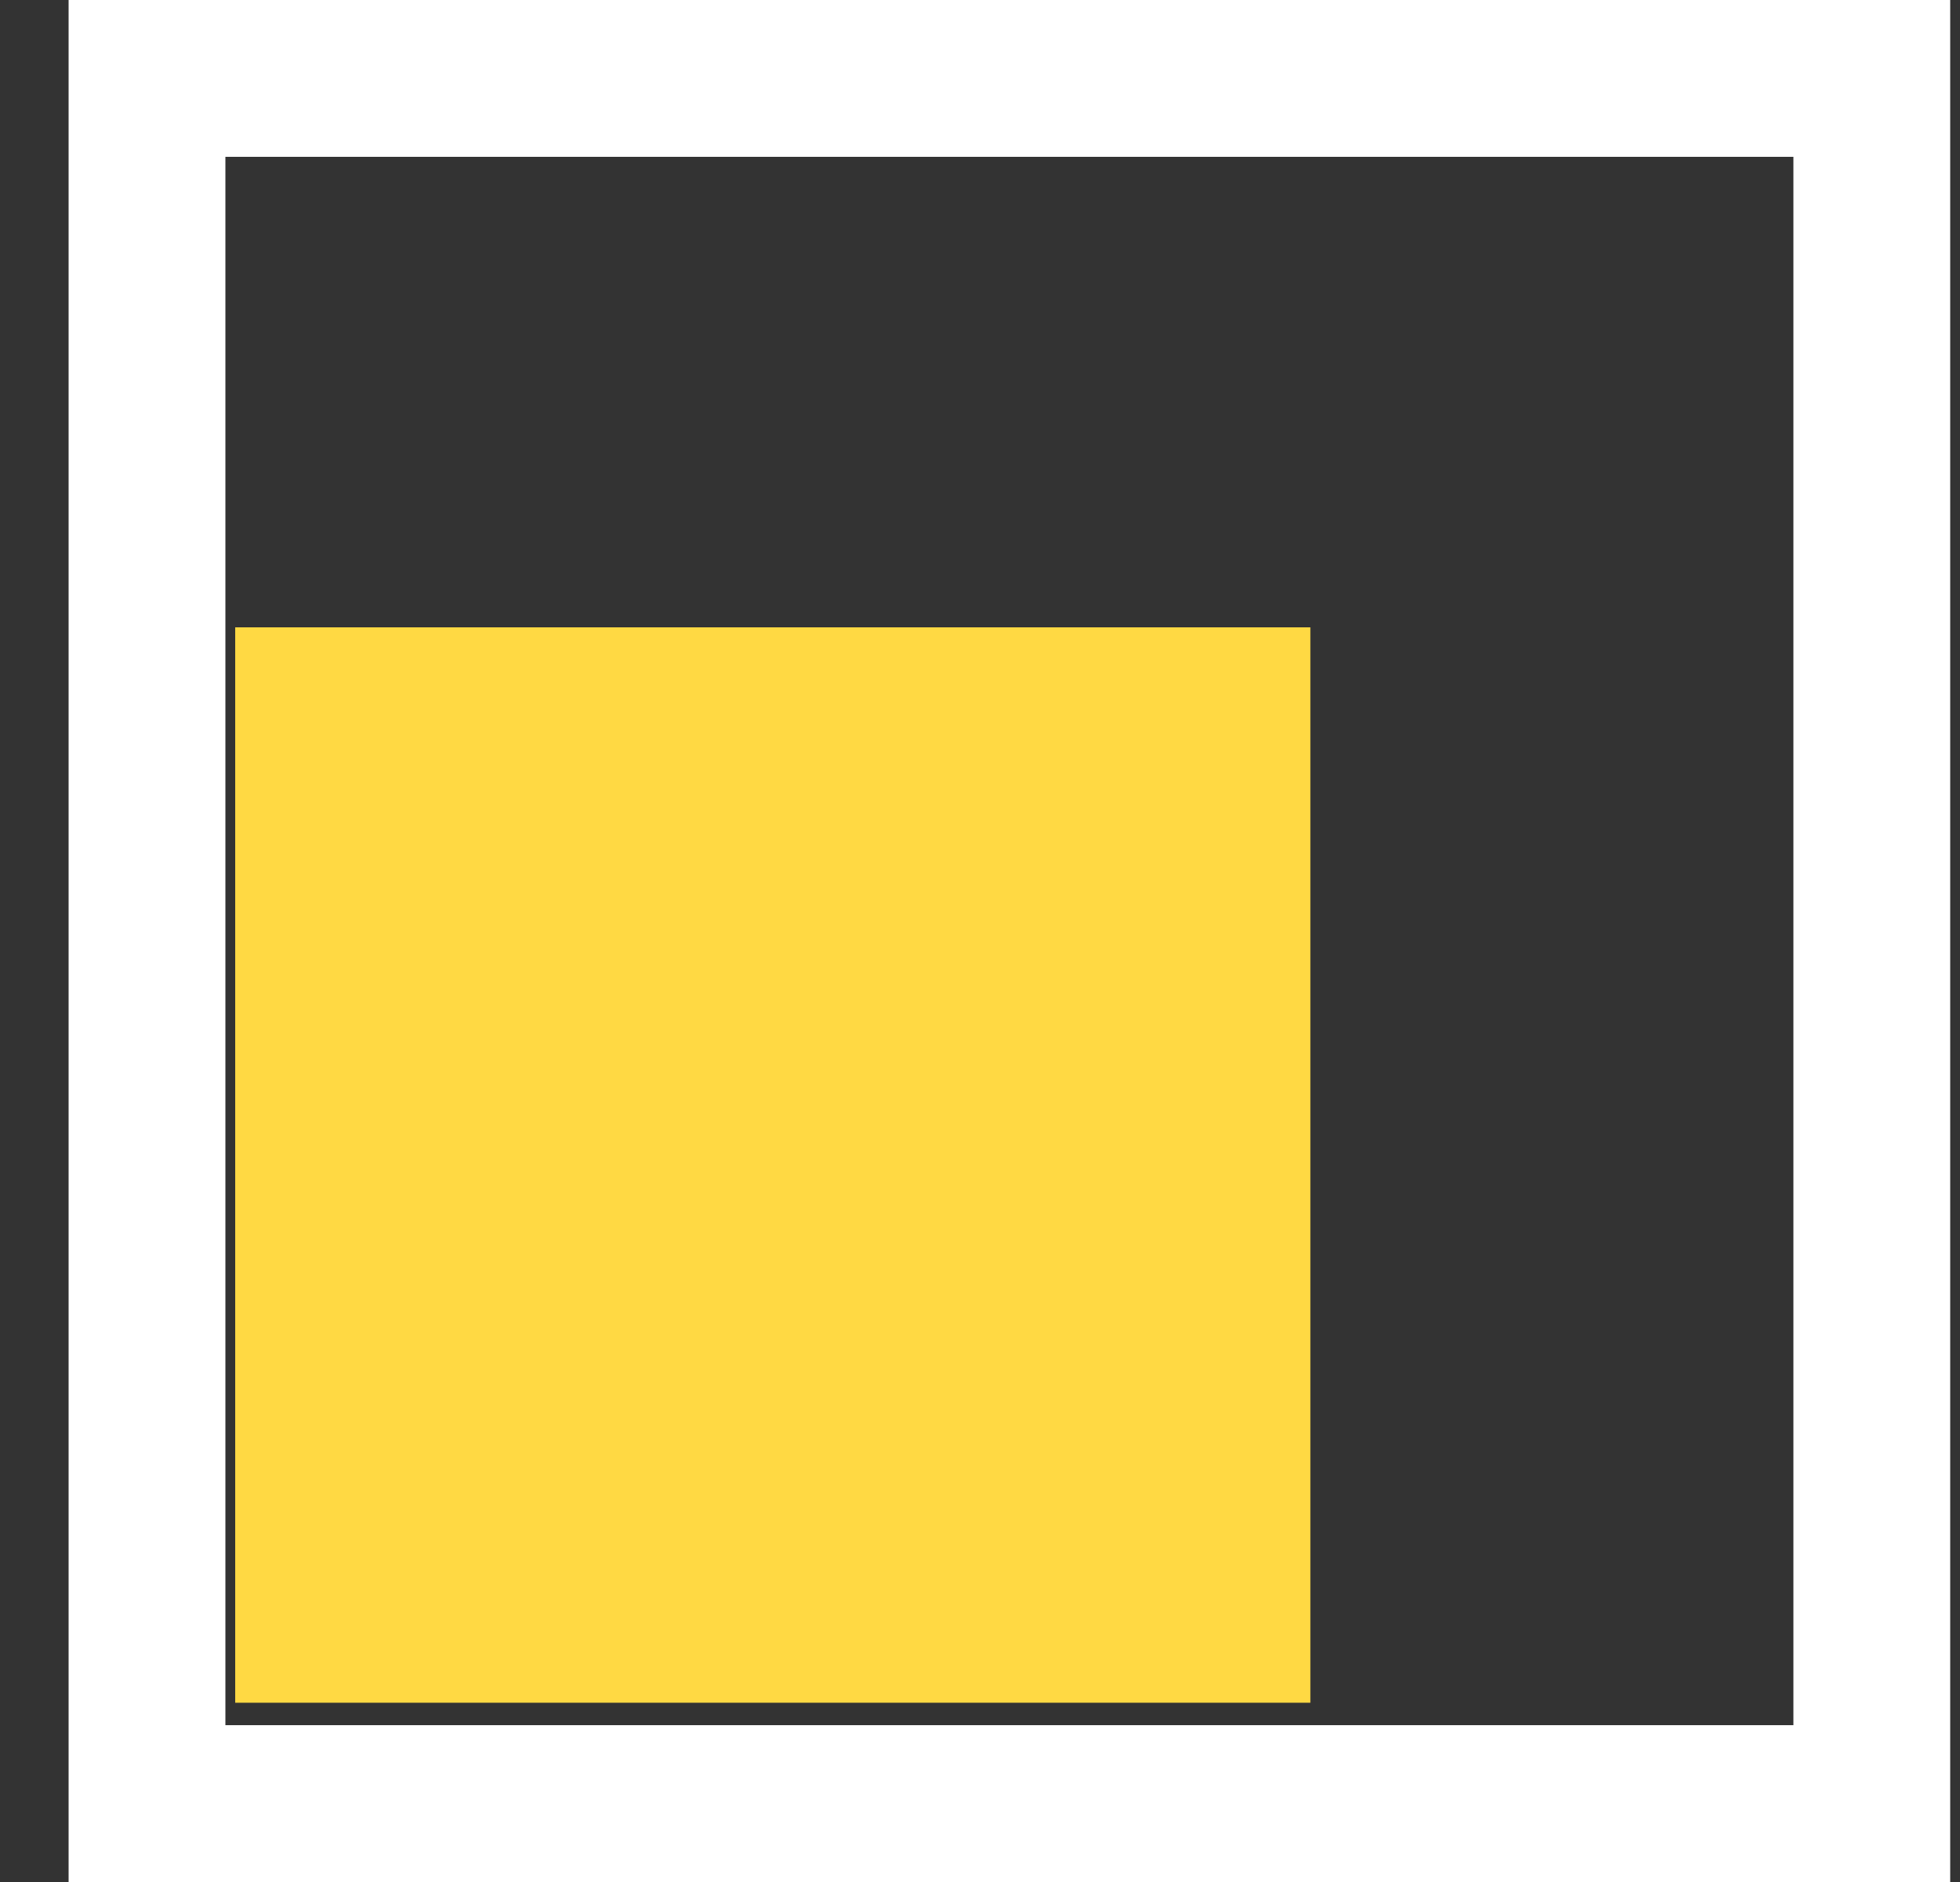
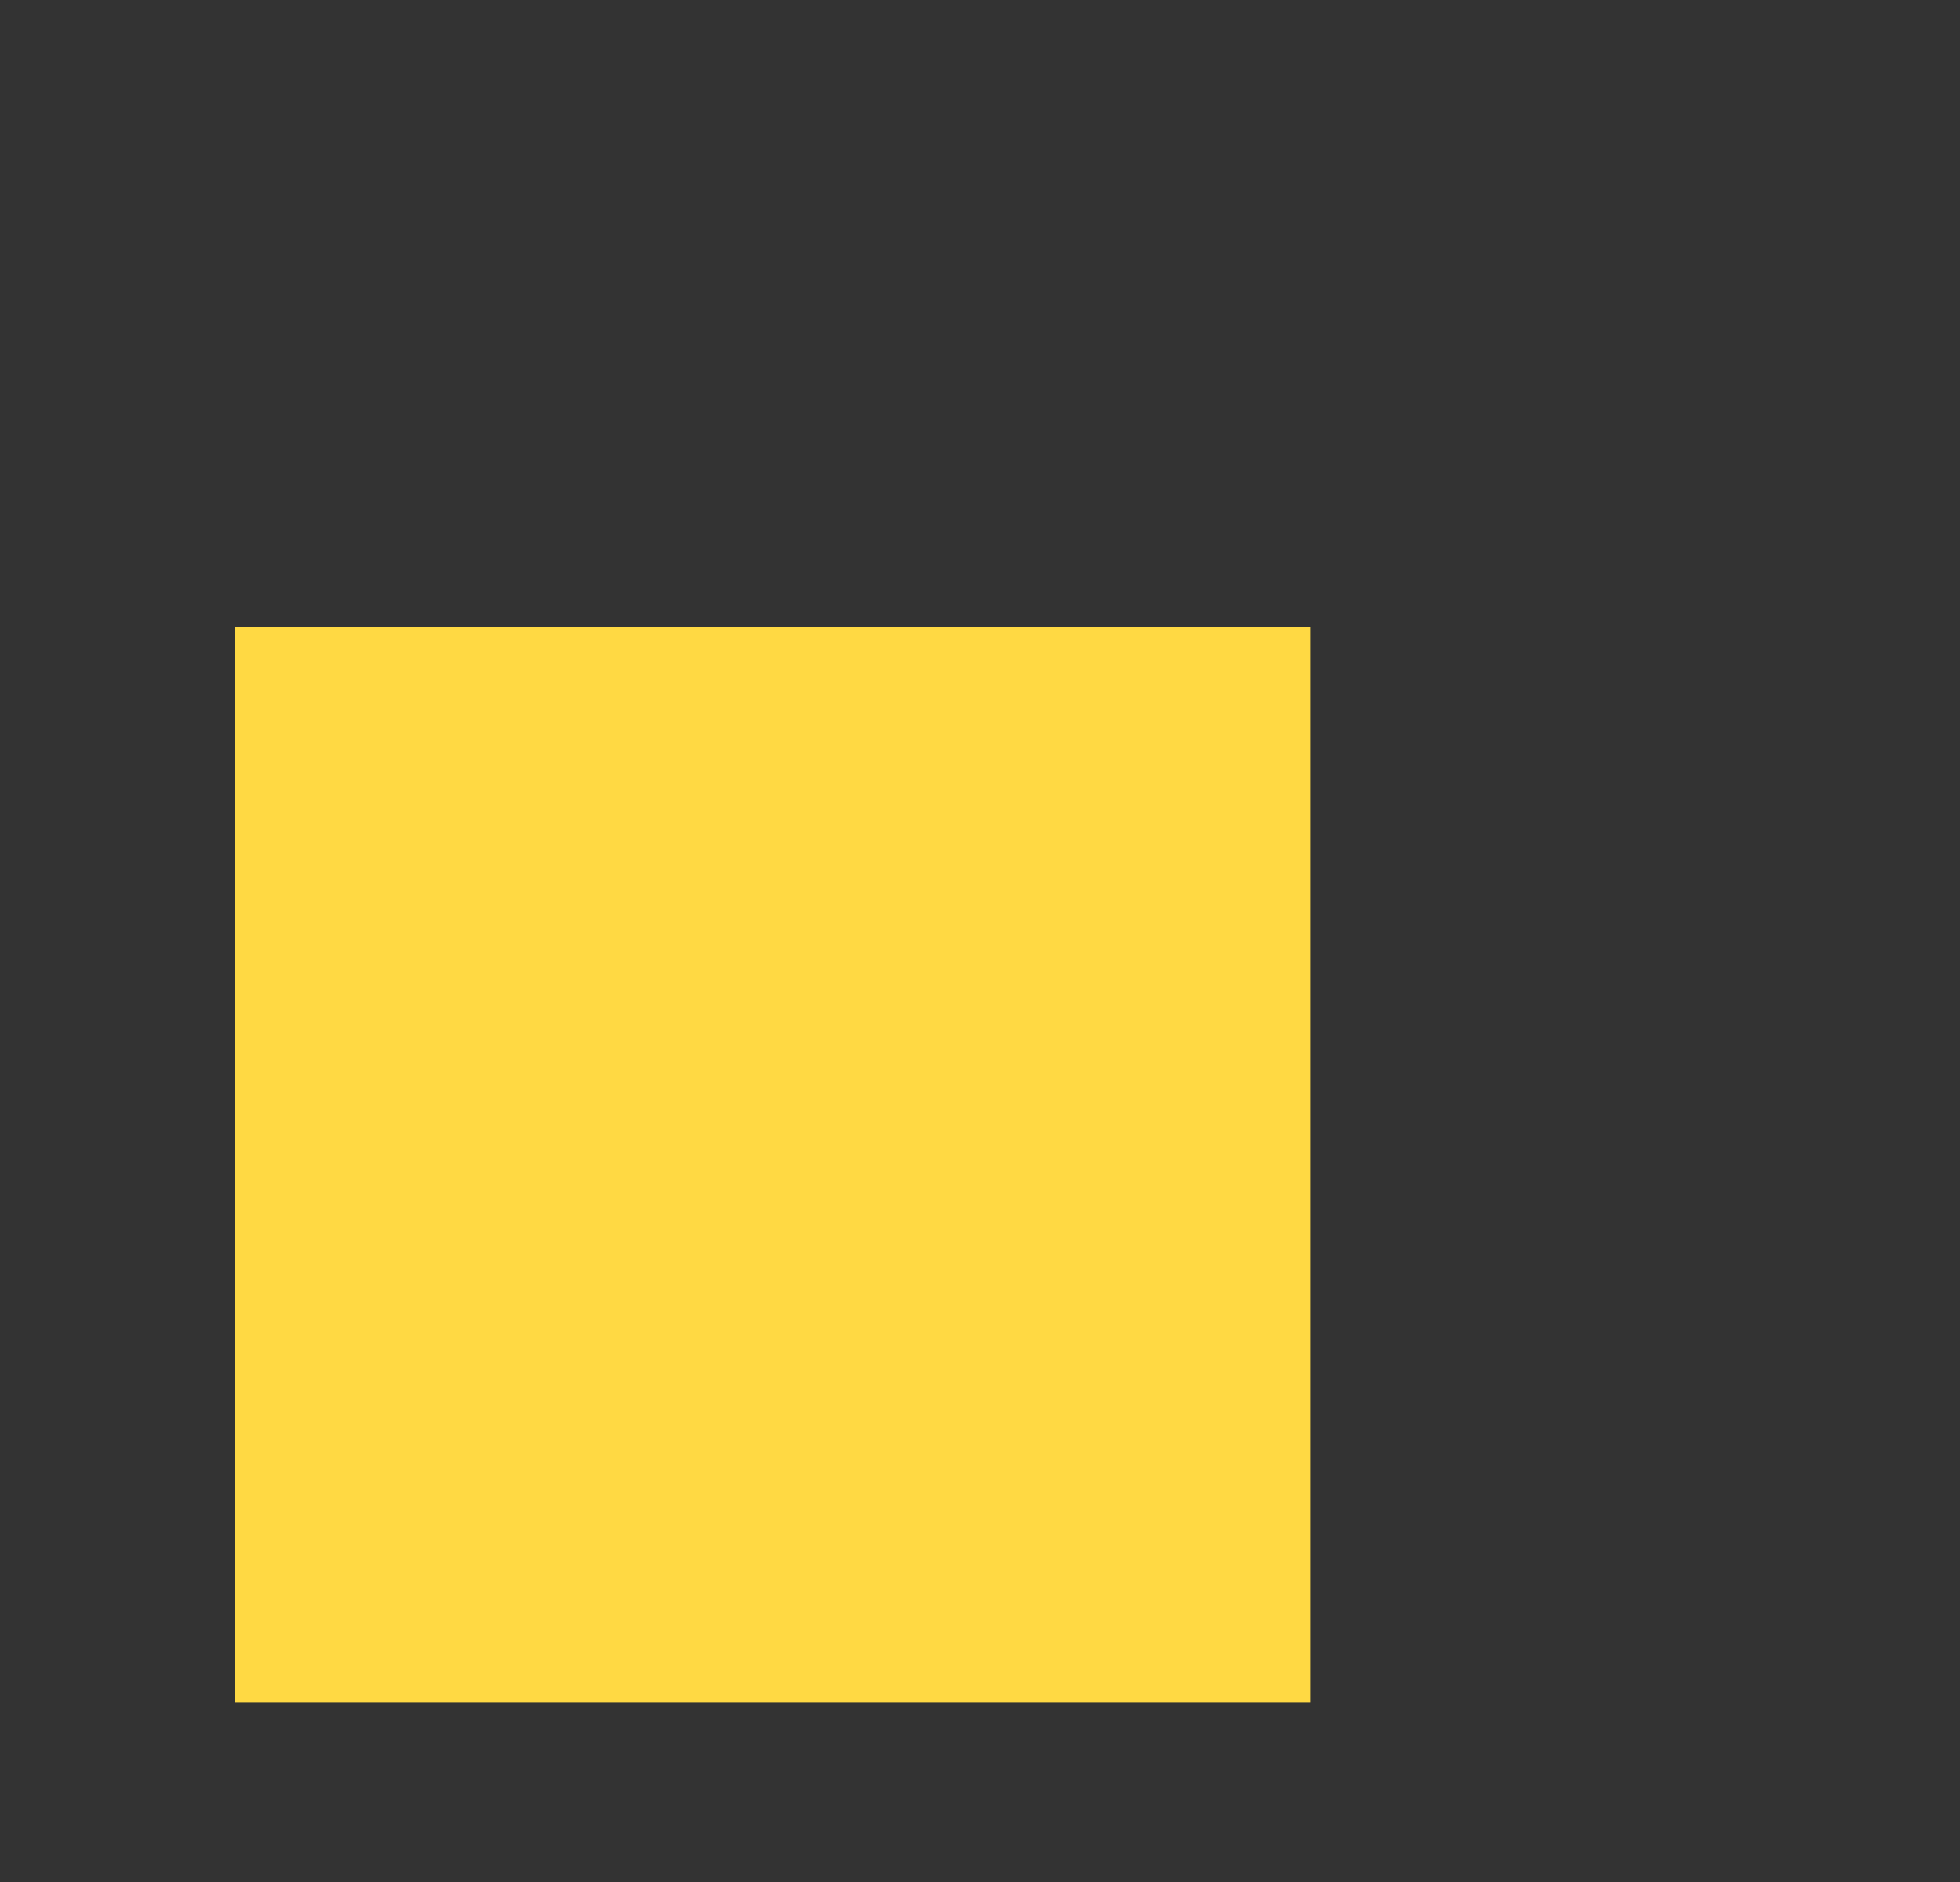
<svg xmlns="http://www.w3.org/2000/svg" width="25" height="24" viewBox="0 0 25 24" fill="none">
  <rect x="0" y="0" width="25" height="24" fill="#333333" stroke="none" />
-   <rect x="1.875" y="1" width="22" height="22" stroke="white" stroke-width="2" />
  <rect x="3" y="8" width="13.714" height="13.714" fill="#FFD943" />
</svg>